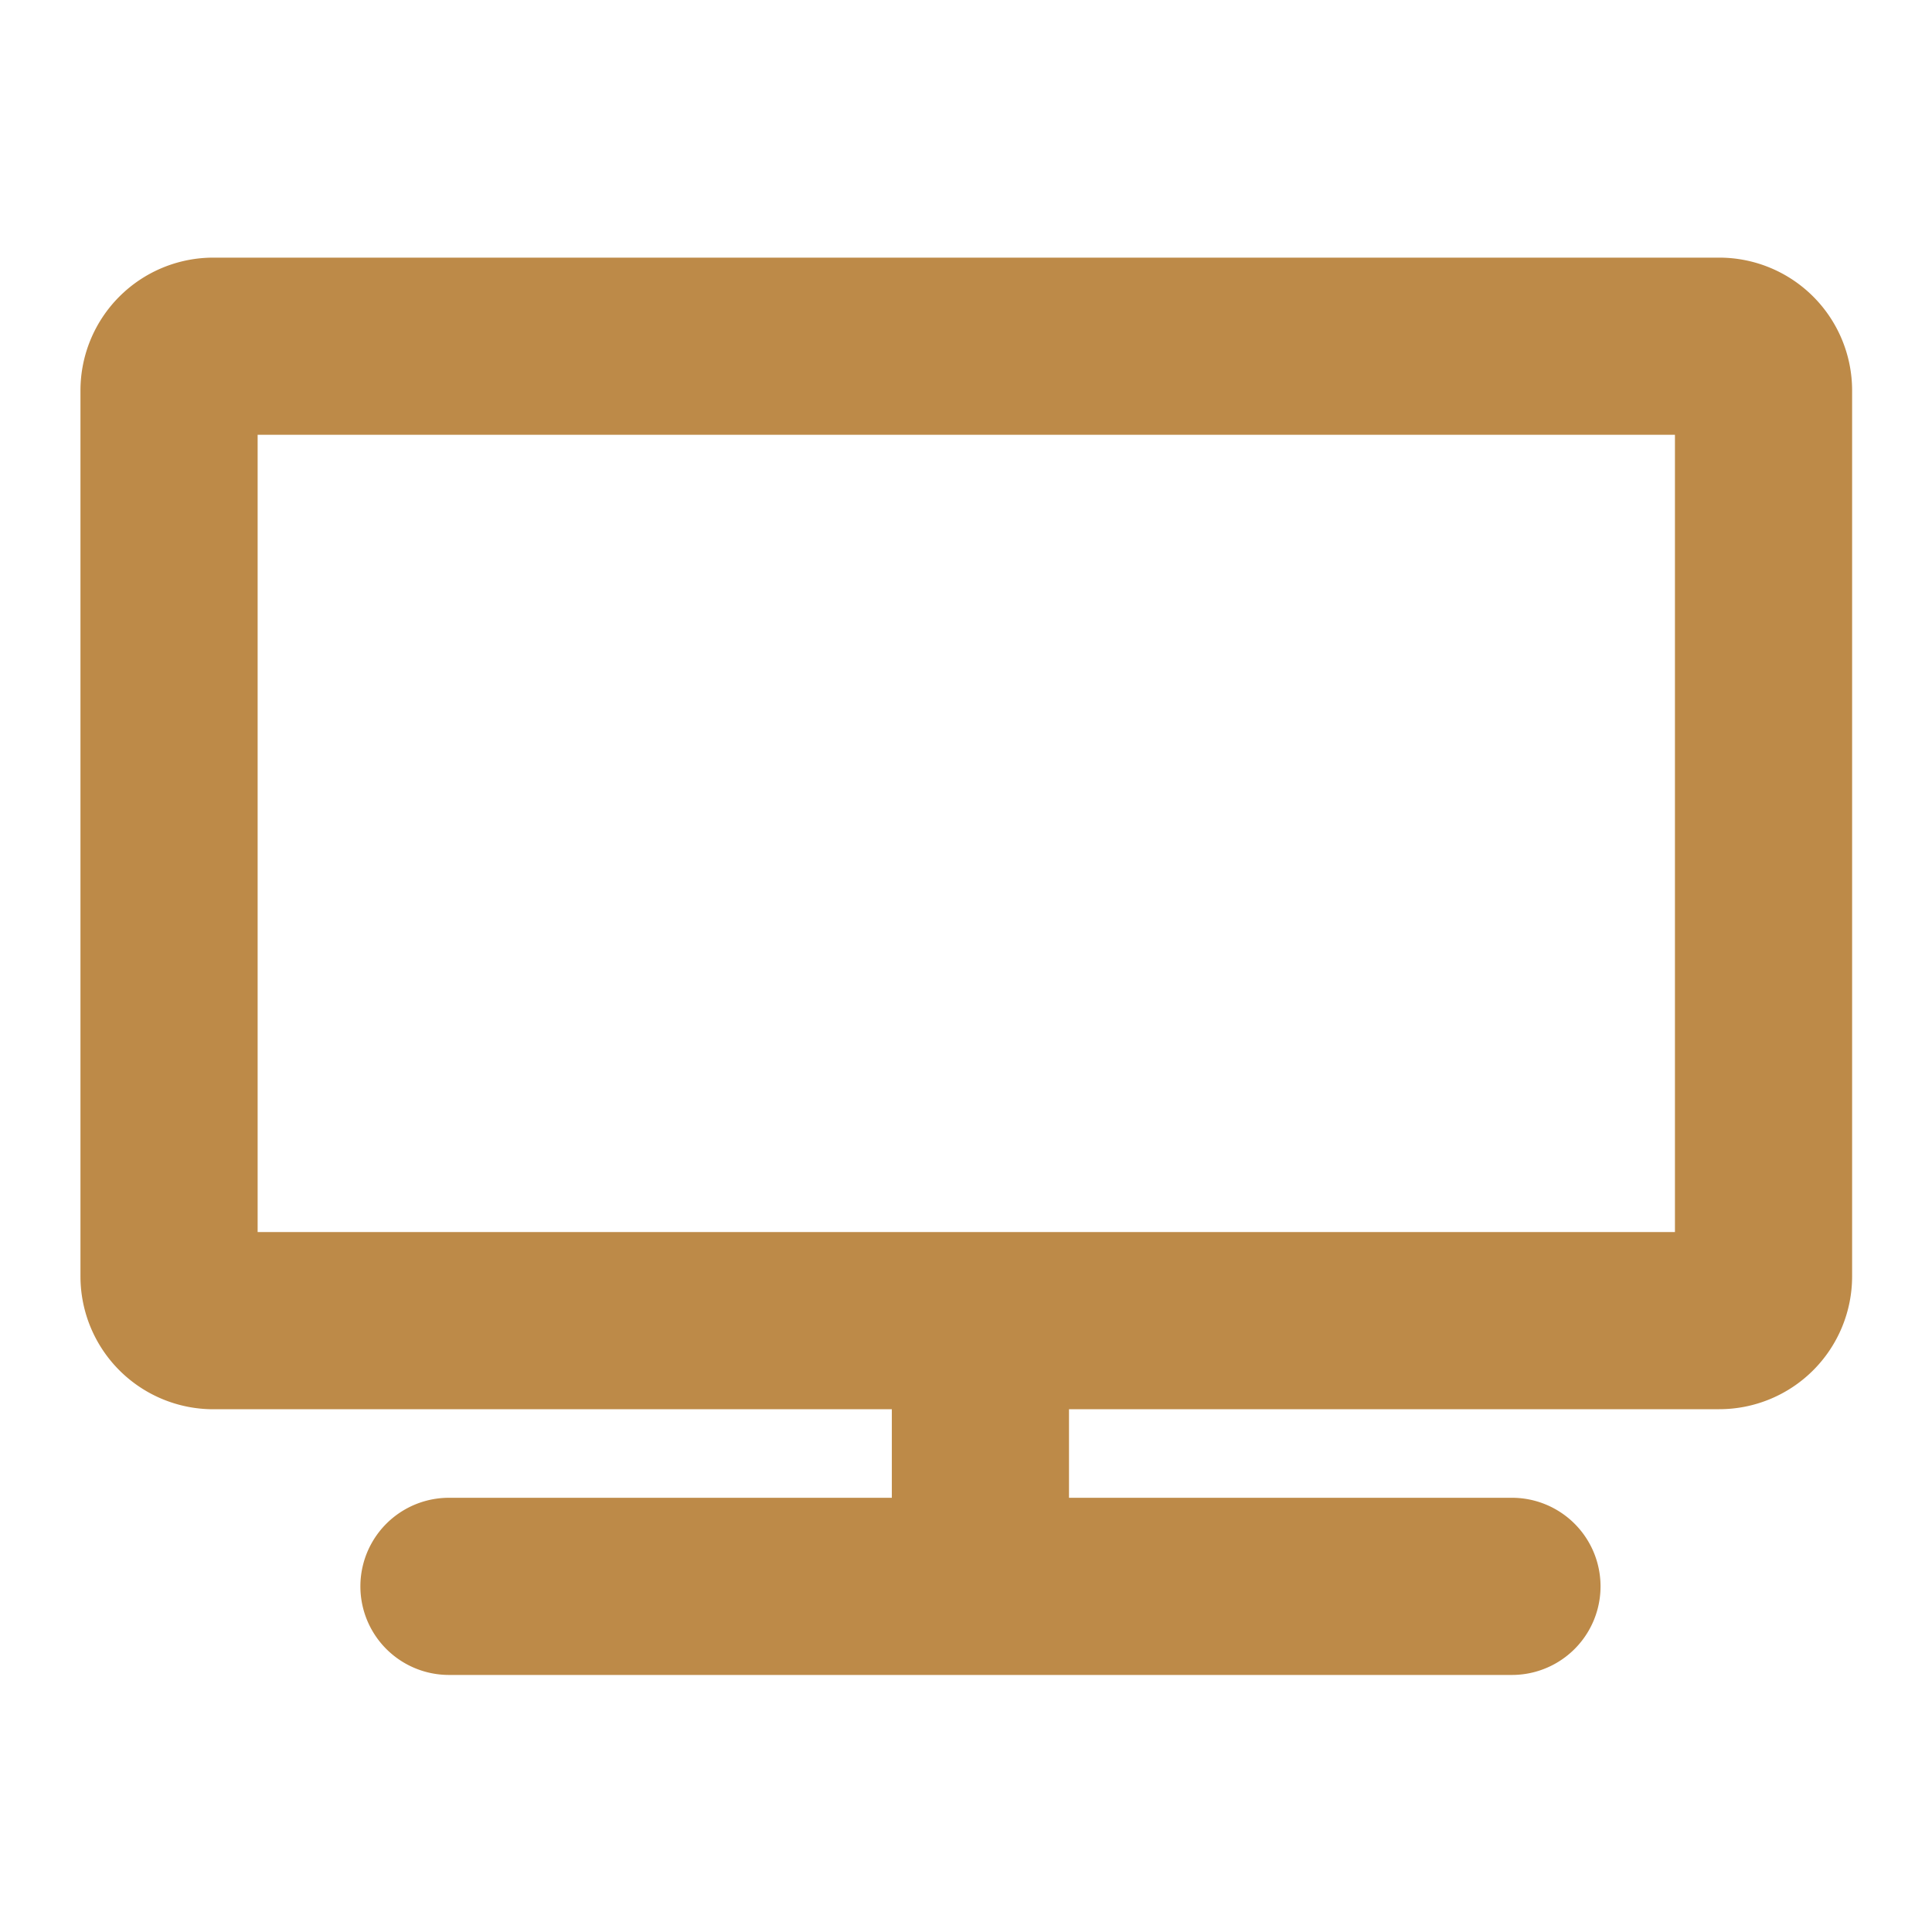
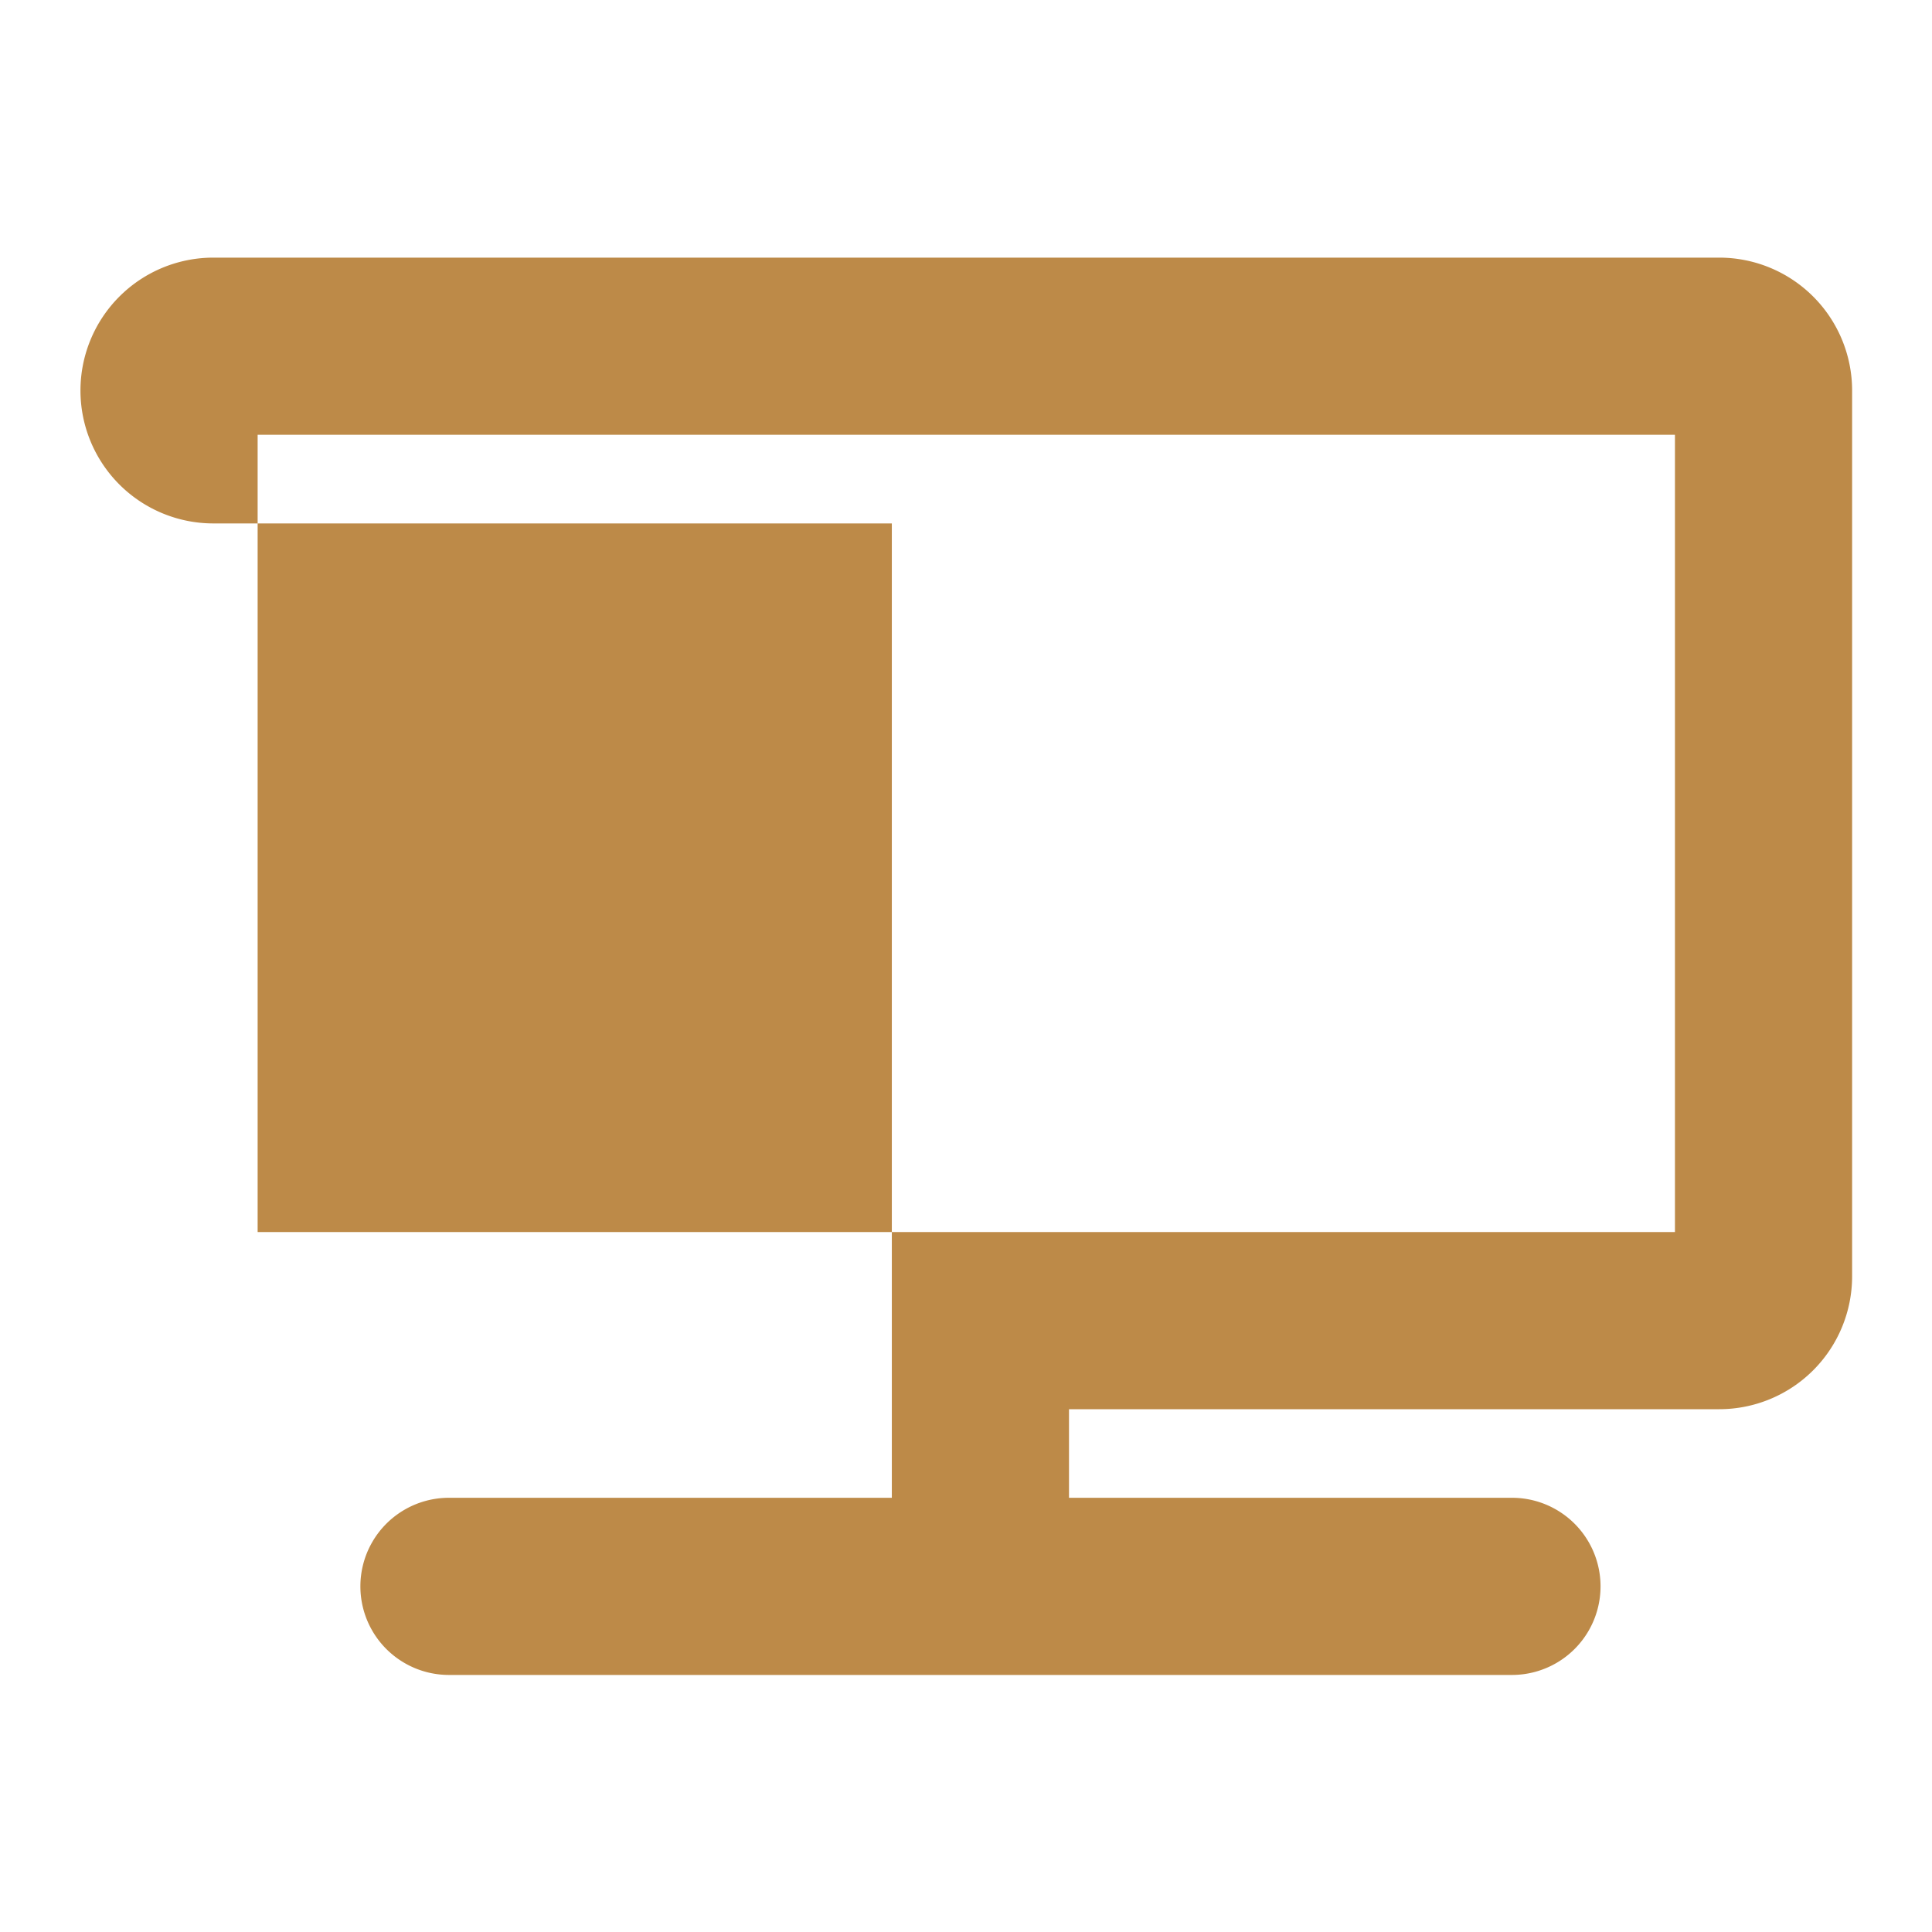
<svg xmlns="http://www.w3.org/2000/svg" id="SvgjsSvg1001" width="288" height="288" version="1.1">
  <defs id="SvgjsDefs1002" />
  <g id="SvgjsG1008" transform="matrix(0.917,0,0,0.917,11.995,11.995)">
    <svg width="288" height="288" viewBox="0 0 37.5 30">
-       <path fill="#bd8a48" d="M34.688,0H2.813A2.813,2.813,0,0,0,0,2.813v18.75a2.813,2.813,0,0,0,2.813,2.813H17.174V26.25H7.8A1.875,1.875,0,0,0,7.8,30H30.3a1.875,1.875,0,1,0,0-3.75H20.924V24.375H34.688A2.813,2.813,0,0,0,37.5,21.563V2.813A2.813,2.813,0,0,0,34.688,0ZM33.75,20.625h-30V3.75h30Z" class="colorfff svgShape" />
+       <path fill="#bd8a48" d="M34.688,0H2.813A2.813,2.813,0,0,0,0,2.813a2.813,2.813,0,0,0,2.813,2.813H17.174V26.25H7.8A1.875,1.875,0,0,0,7.8,30H30.3a1.875,1.875,0,1,0,0-3.75H20.924V24.375H34.688A2.813,2.813,0,0,0,37.5,21.563V2.813A2.813,2.813,0,0,0,34.688,0ZM33.75,20.625h-30V3.75h30Z" class="colorfff svgShape" />
    </svg>
  </g>
</svg>